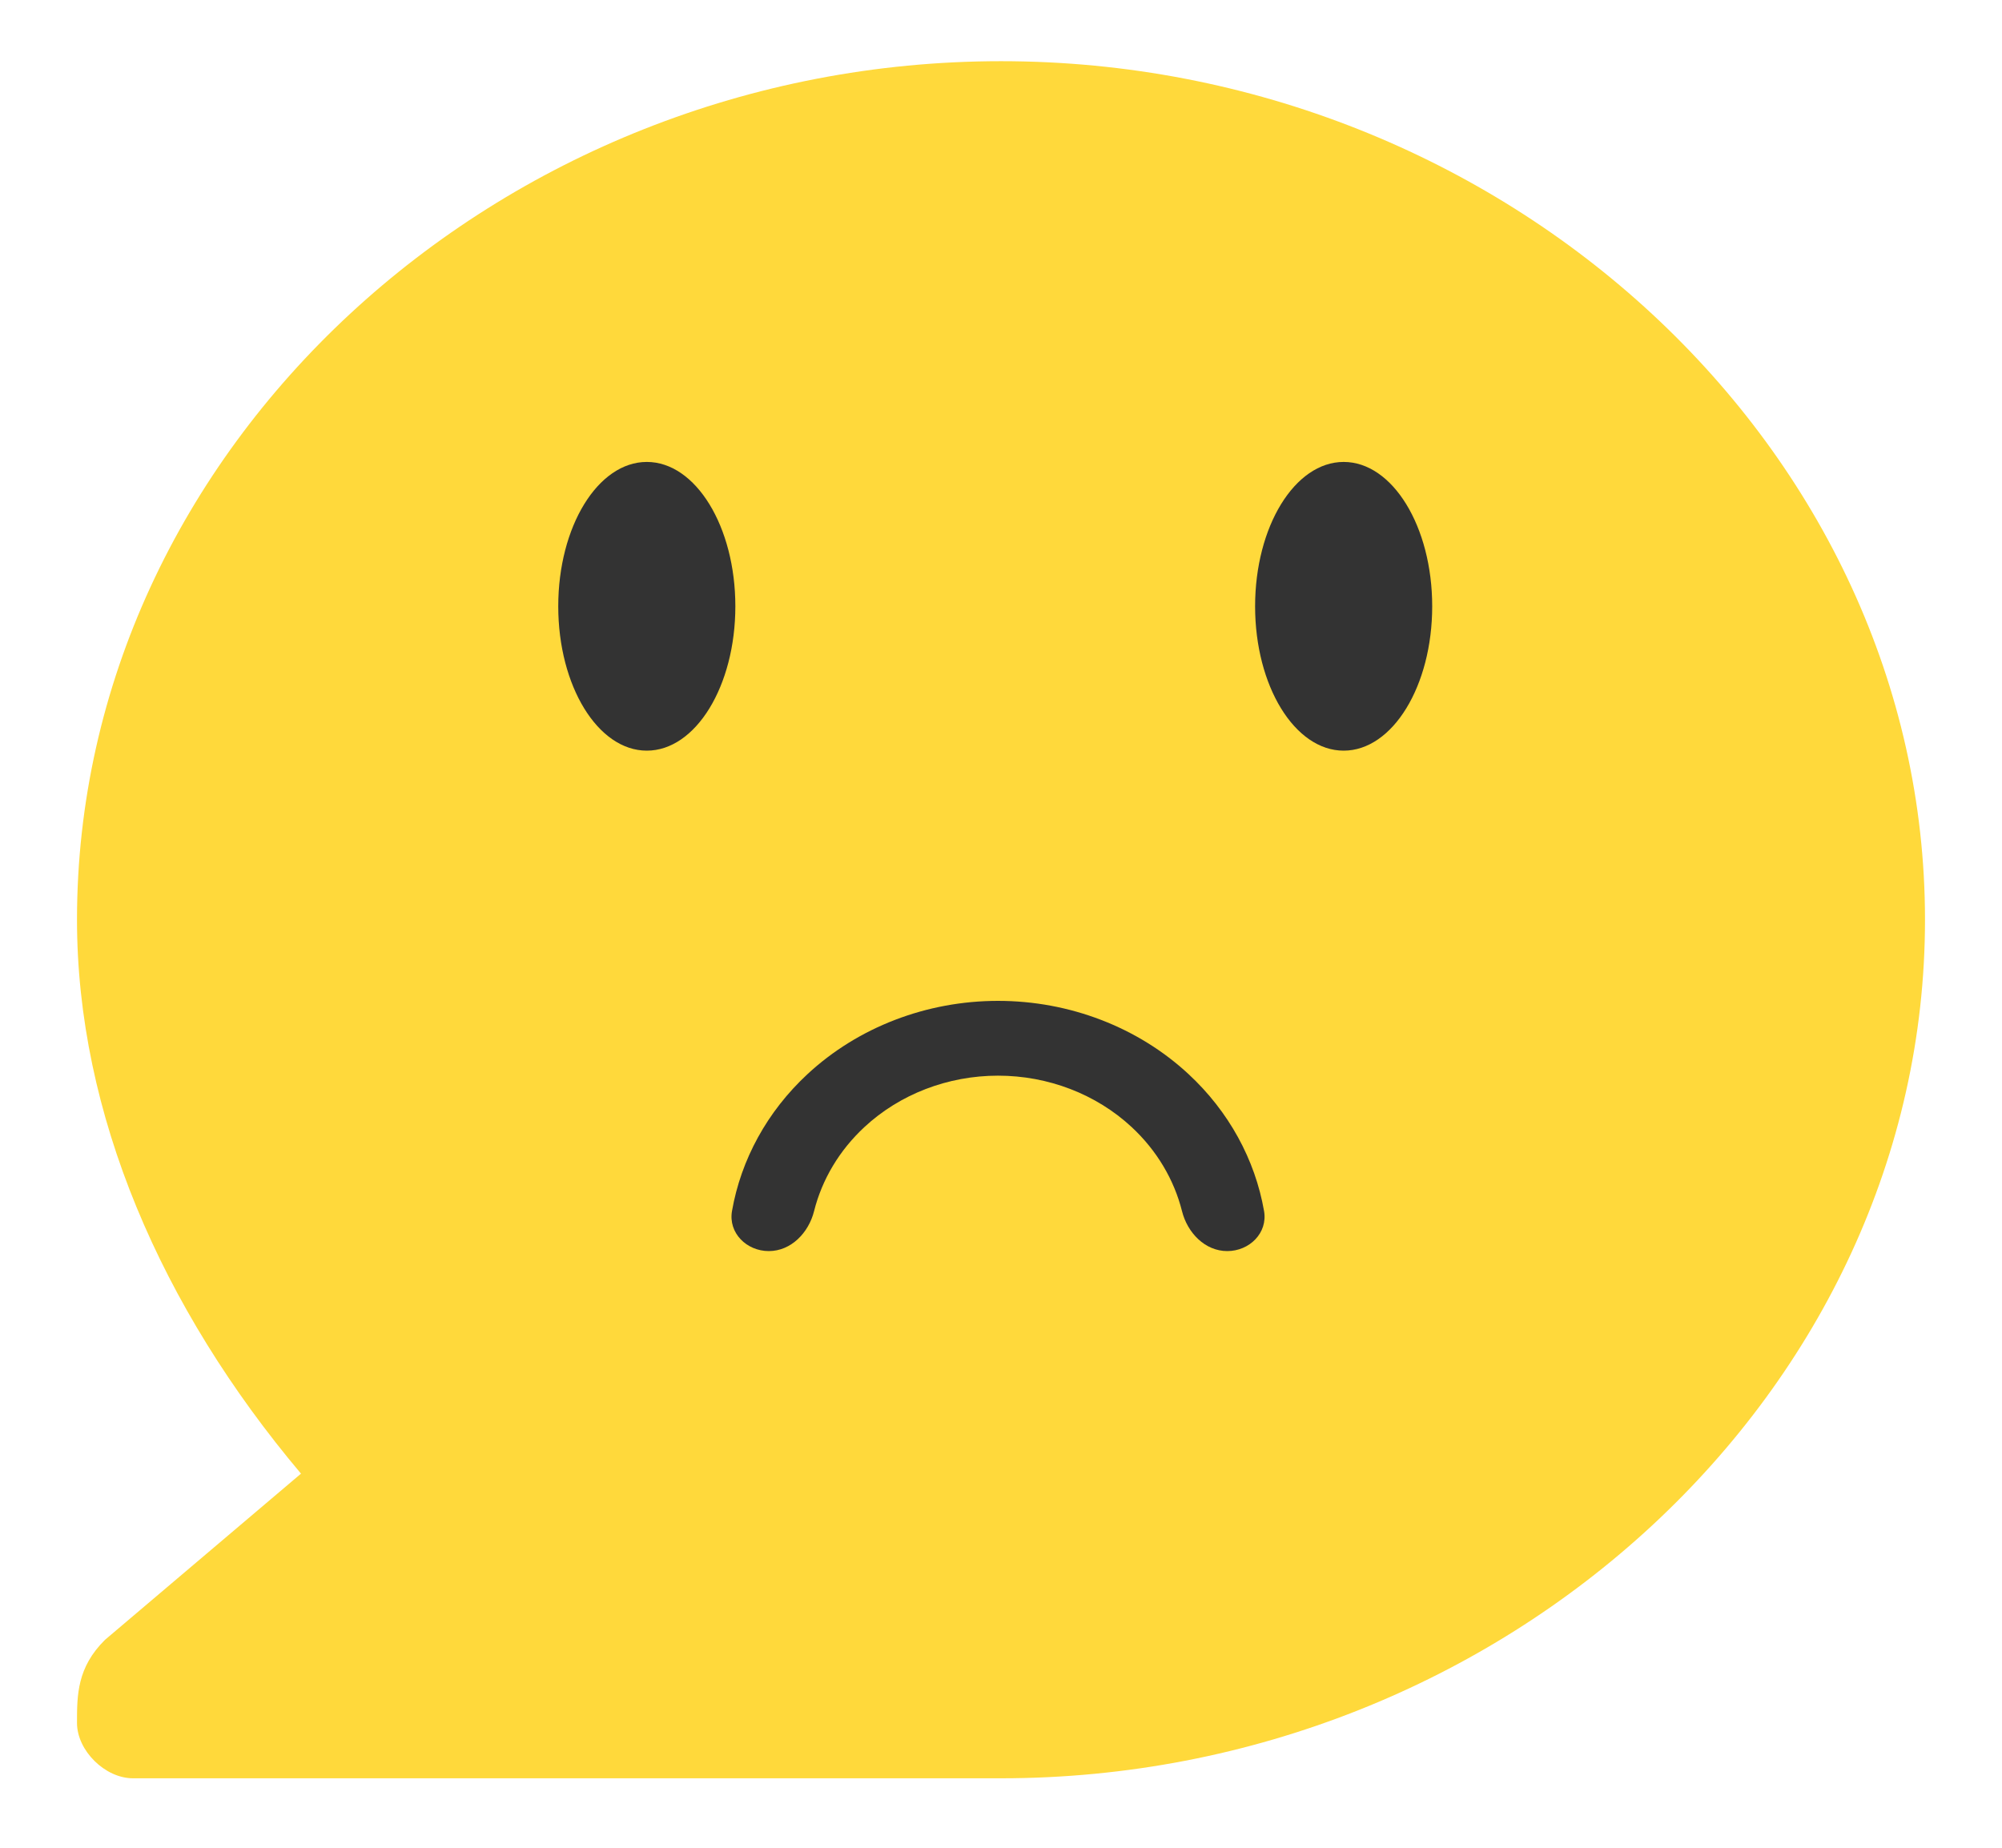
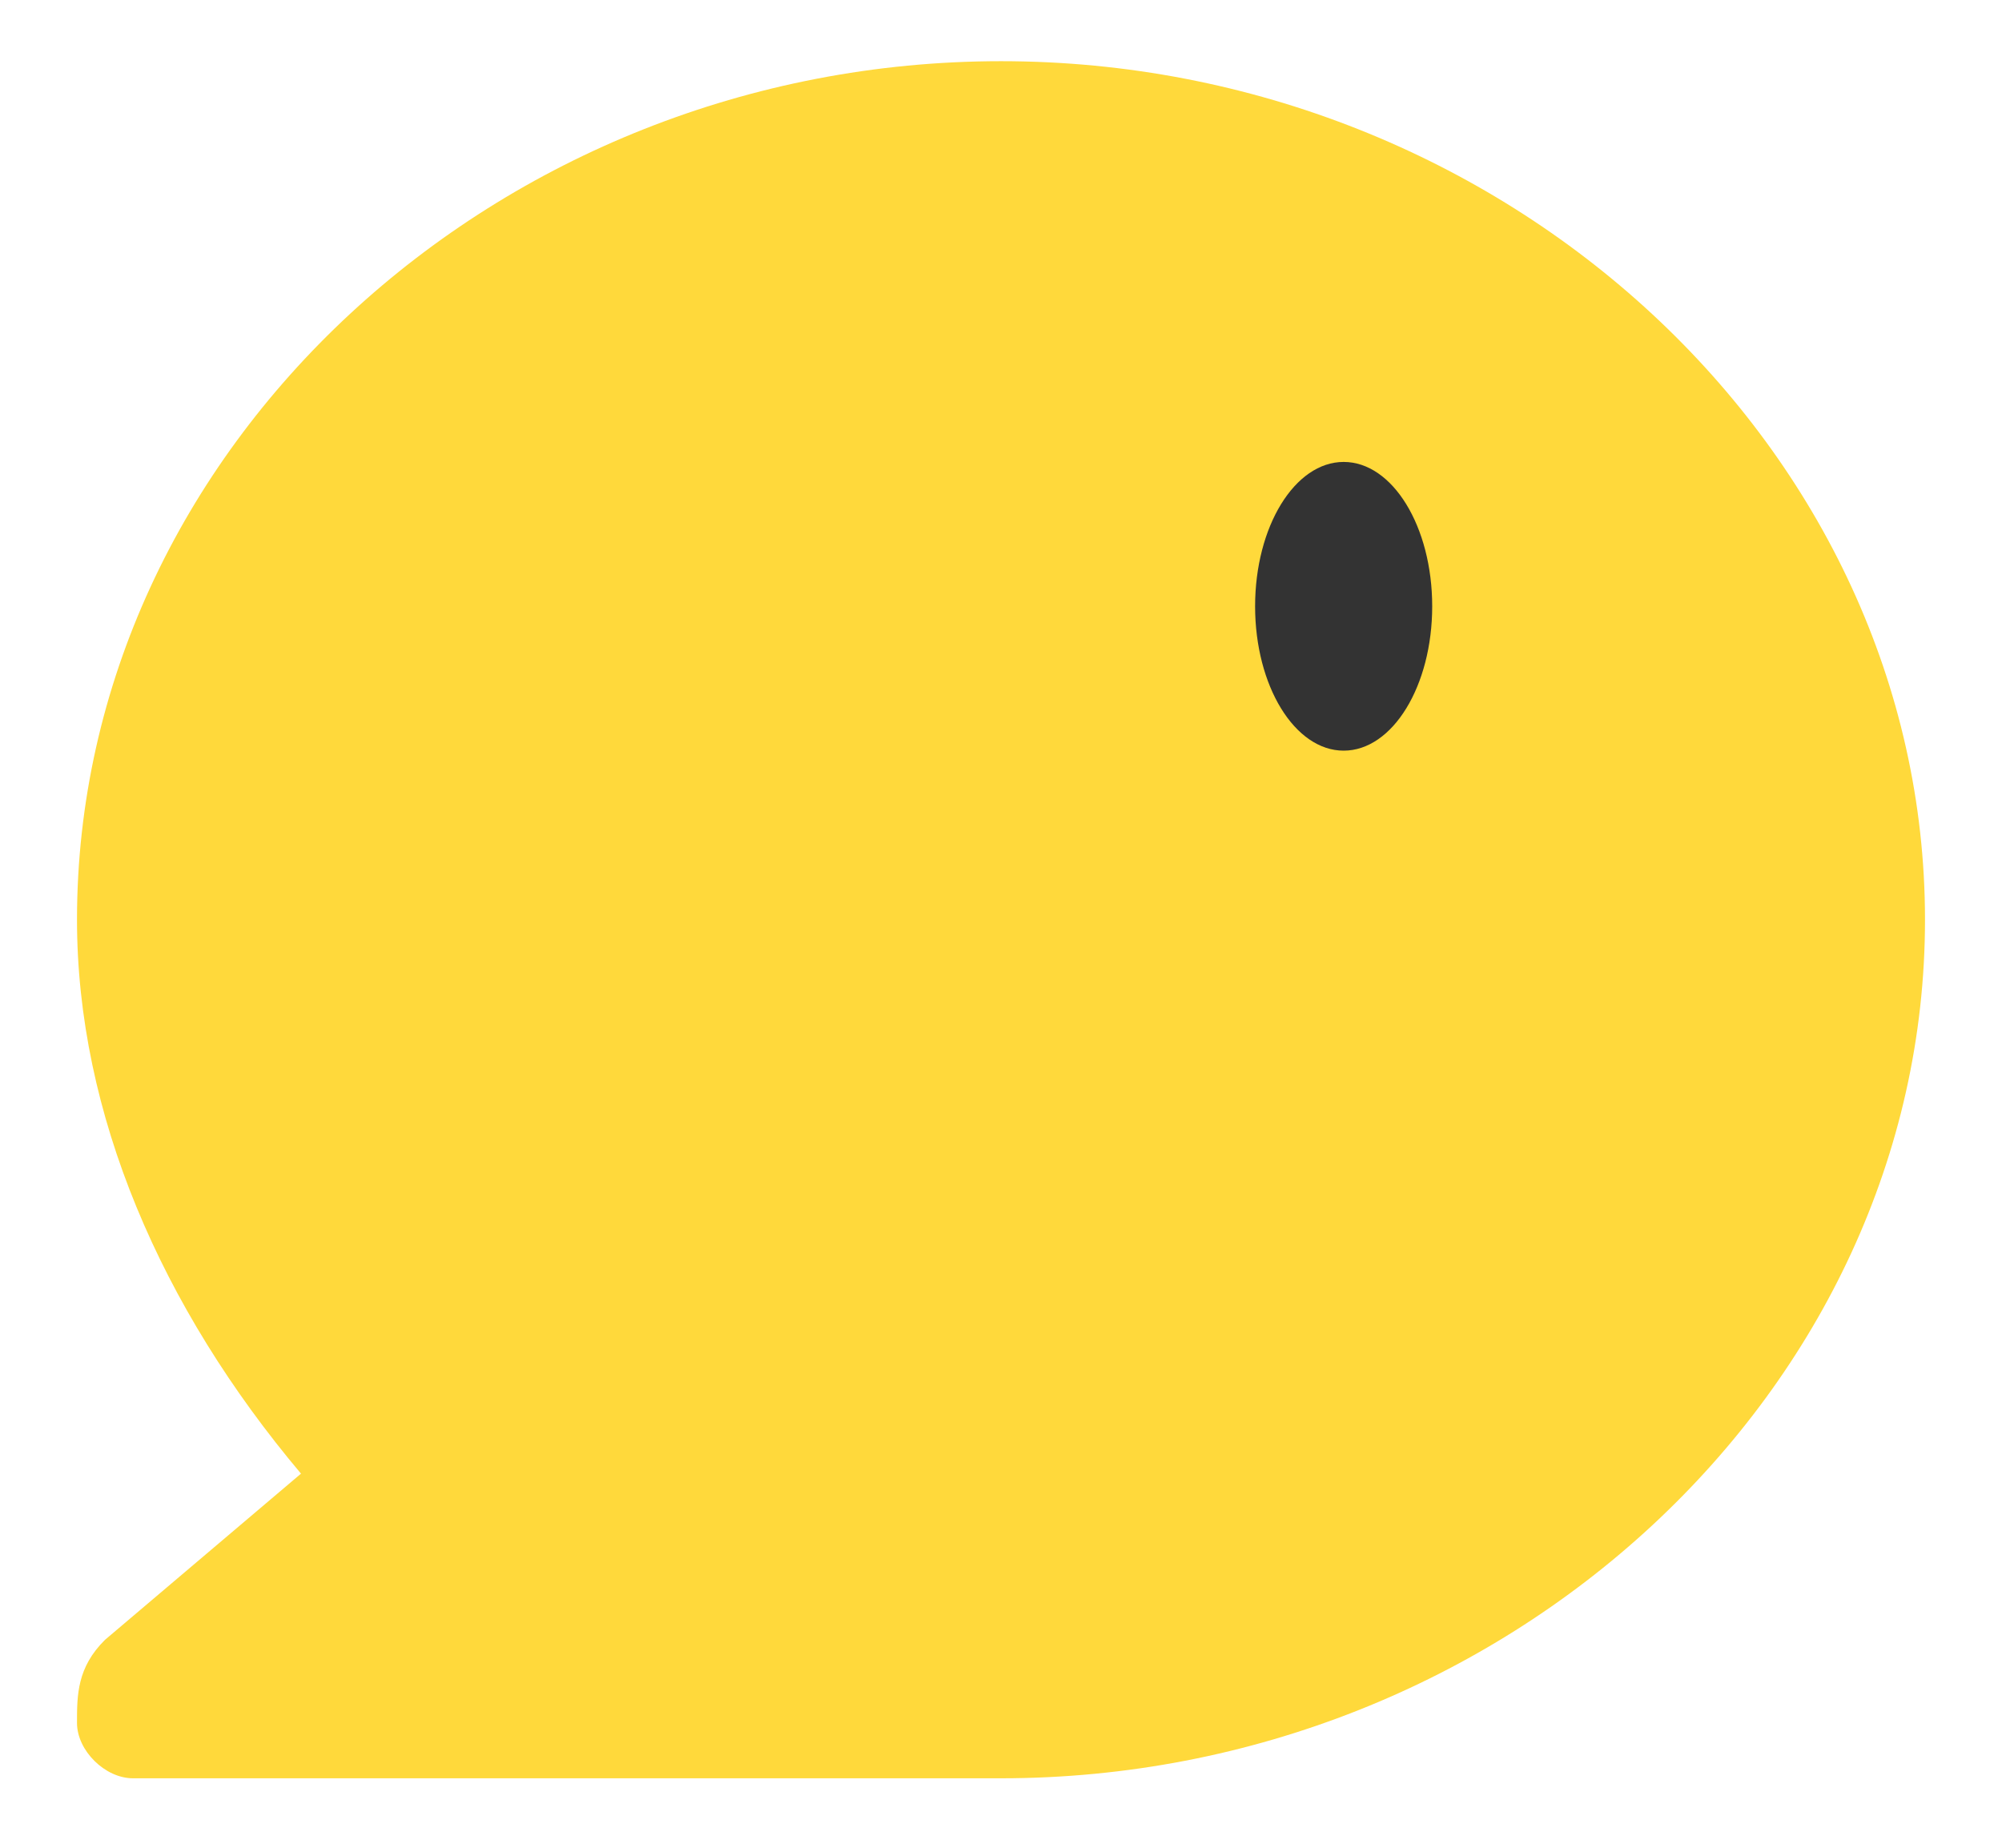
<svg xmlns="http://www.w3.org/2000/svg" width="104" height="96" viewBox="0 0 104 96" fill="none">
  <g filter="url(#filter0_dii_244_61)">
    <path d="M5.455 82.018C4 83.457 4 84.895 4 86.334C4 87.773 5.455 89.212 6.909 89.212H52C78.182 89.212 100 69.067 100 44.606C100 20.145 78.182 0 52 0C25.818 0 4 20.145 4 44.606C4 54.678 8.364 64.751 15.636 73.384L5.455 82.018Z" fill="#FFD93B" />
  </g>
  <g filter="url(#filter1_ii_244_61)">
-     <path d="M63.753 65C64.909 65 65.864 64.056 65.665 62.918C65.197 60.242 63.836 57.749 61.745 55.808C59.12 53.37 55.559 52 51.846 52C48.133 52 44.572 53.37 41.946 55.808C39.855 57.749 38.494 60.242 38.026 62.918C37.827 64.056 38.782 65 39.938 65C41.094 65 42.006 64.049 42.288 62.929C42.7 61.286 43.6 59.768 44.906 58.556C46.746 56.846 49.243 55.886 51.846 55.886C54.449 55.886 56.945 56.846 58.786 58.556C60.091 59.768 60.991 61.286 61.404 62.929C61.685 64.049 62.597 65 63.753 65Z" fill="#333333" />
-   </g>
+     </g>
  <g filter="url(#filter2_ii_244_61)">
-     <path d="M33.6 39C36.141 39 38.2 35.642 38.2 31.5C38.2 27.358 36.141 24 33.6 24C31.059 24 29 27.358 29 31.5C29 35.642 31.059 39 33.6 39Z" fill="#333333" />
-   </g>
+     </g>
  <g filter="url(#filter3_ii_244_61)">
    <path d="M69.8 39C72.341 39 74.4 35.642 74.4 31.5C74.4 27.358 72.341 24 69.8 24C67.26 24 65.2 27.358 65.2 31.5C65.2 35.642 67.26 39 69.8 39Z" fill="#333333" />
  </g>
  <defs>
    <filter id="filter0_dii_244_61" x="0.821" y="-3.179" width="102.359" height="98.751" filterUnits="userSpaceOnUse" color-interpolation-filters="sRGB">
      <feFlood flood-opacity="0" result="BackgroundImageFix" />
      <feColorMatrix in="SourceAlpha" type="matrix" values="0 0 0 0 0 0 0 0 0 0 0 0 0 0 0 0 0 0 127 0" result="hardAlpha" />
      <feOffset dy="3.179" />
      <feGaussianBlur stdDeviation="1.59" />
      <feComposite in2="hardAlpha" operator="out" />
      <feColorMatrix type="matrix" values="0 0 0 0 1 0 0 0 0 1 0 0 0 0 1 0 0 0 0.25 0" />
      <feBlend mode="normal" in2="BackgroundImageFix" result="effect1_dropShadow_244_61" />
      <feBlend mode="normal" in="SourceGraphic" in2="effect1_dropShadow_244_61" result="shape" />
      <feColorMatrix in="SourceAlpha" type="matrix" values="0 0 0 0 0 0 0 0 0 0 0 0 0 0 0 0 0 0 127 0" result="hardAlpha" />
      <feOffset dy="3.179" />
      <feGaussianBlur stdDeviation="1.59" />
      <feComposite in2="hardAlpha" operator="arithmetic" k2="-1" k3="1" />
      <feColorMatrix type="matrix" values="0 0 0 0 1 0 0 0 0 1 0 0 0 0 1 0 0 0 0.25 0" />
      <feBlend mode="normal" in2="shape" result="effect2_innerShadow_244_61" />
      <feColorMatrix in="SourceAlpha" type="matrix" values="0 0 0 0 0 0 0 0 0 0 0 0 0 0 0 0 0 0 127 0" result="hardAlpha" />
      <feOffset dy="-3.179" />
      <feGaussianBlur stdDeviation="1.59" />
      <feComposite in2="hardAlpha" operator="arithmetic" k2="-1" k3="1" />
      <feColorMatrix type="matrix" values="0 0 0 0 0 0 0 0 0 0 0 0 0 0 0 0 0 0 0.25 0" />
      <feBlend mode="normal" in2="effect2_innerShadow_244_61" result="effect3_innerShadow_244_61" />
    </filter>
    <filter id="filter1_ii_244_61" x="38" y="48" width="27.691" height="21" filterUnits="userSpaceOnUse" color-interpolation-filters="sRGB">
      <feFlood flood-opacity="0" result="BackgroundImageFix" />
      <feBlend mode="normal" in="SourceGraphic" in2="BackgroundImageFix" result="shape" />
      <feColorMatrix in="SourceAlpha" type="matrix" values="0 0 0 0 0 0 0 0 0 0 0 0 0 0 0 0 0 0 127 0" result="hardAlpha" />
      <feOffset dy="-4" />
      <feGaussianBlur stdDeviation="2" />
      <feComposite in2="hardAlpha" operator="arithmetic" k2="-1" k3="1" />
      <feColorMatrix type="matrix" values="0 0 0 0 0 0 0 0 0 0 0 0 0 0 0 0 0 0 0.25 0" />
      <feBlend mode="normal" in2="shape" result="effect1_innerShadow_244_61" />
      <feColorMatrix in="SourceAlpha" type="matrix" values="0 0 0 0 0 0 0 0 0 0 0 0 0 0 0 0 0 0 127 0" result="hardAlpha" />
      <feOffset dy="4" />
      <feGaussianBlur stdDeviation="2" />
      <feComposite in2="hardAlpha" operator="arithmetic" k2="-1" k3="1" />
      <feColorMatrix type="matrix" values="0 0 0 0 1 0 0 0 0 1 0 0 0 0 1 0 0 0 0.25 0" />
      <feBlend mode="normal" in2="effect1_innerShadow_244_61" result="effect2_innerShadow_244_61" />
    </filter>
    <filter id="filter2_ii_244_61" x="29" y="20" width="9.2" height="23" filterUnits="userSpaceOnUse" color-interpolation-filters="sRGB">
      <feFlood flood-opacity="0" result="BackgroundImageFix" />
      <feBlend mode="normal" in="SourceGraphic" in2="BackgroundImageFix" result="shape" />
      <feColorMatrix in="SourceAlpha" type="matrix" values="0 0 0 0 0 0 0 0 0 0 0 0 0 0 0 0 0 0 127 0" result="hardAlpha" />
      <feOffset dy="4" />
      <feGaussianBlur stdDeviation="2" />
      <feComposite in2="hardAlpha" operator="arithmetic" k2="-1" k3="1" />
      <feColorMatrix type="matrix" values="0 0 0 0 1 0 0 0 0 1 0 0 0 0 1 0 0 0 0.25 0" />
      <feBlend mode="normal" in2="shape" result="effect1_innerShadow_244_61" />
      <feColorMatrix in="SourceAlpha" type="matrix" values="0 0 0 0 0 0 0 0 0 0 0 0 0 0 0 0 0 0 127 0" result="hardAlpha" />
      <feOffset dy="-4" />
      <feGaussianBlur stdDeviation="2" />
      <feComposite in2="hardAlpha" operator="arithmetic" k2="-1" k3="1" />
      <feColorMatrix type="matrix" values="0 0 0 0 0 0 0 0 0 0 0 0 0 0 0 0 0 0 0.25 0" />
      <feBlend mode="normal" in2="effect1_innerShadow_244_61" result="effect2_innerShadow_244_61" />
    </filter>
    <filter id="filter3_ii_244_61" x="65.2" y="20" width="9.2" height="23" filterUnits="userSpaceOnUse" color-interpolation-filters="sRGB">
      <feFlood flood-opacity="0" result="BackgroundImageFix" />
      <feBlend mode="normal" in="SourceGraphic" in2="BackgroundImageFix" result="shape" />
      <feColorMatrix in="SourceAlpha" type="matrix" values="0 0 0 0 0 0 0 0 0 0 0 0 0 0 0 0 0 0 127 0" result="hardAlpha" />
      <feOffset dy="4" />
      <feGaussianBlur stdDeviation="2" />
      <feComposite in2="hardAlpha" operator="arithmetic" k2="-1" k3="1" />
      <feColorMatrix type="matrix" values="0 0 0 0 1 0 0 0 0 1 0 0 0 0 1 0 0 0 0.25 0" />
      <feBlend mode="normal" in2="shape" result="effect1_innerShadow_244_61" />
      <feColorMatrix in="SourceAlpha" type="matrix" values="0 0 0 0 0 0 0 0 0 0 0 0 0 0 0 0 0 0 127 0" result="hardAlpha" />
      <feOffset dy="-4" />
      <feGaussianBlur stdDeviation="2" />
      <feComposite in2="hardAlpha" operator="arithmetic" k2="-1" k3="1" />
      <feColorMatrix type="matrix" values="0 0 0 0 0 0 0 0 0 0 0 0 0 0 0 0 0 0 0.25 0" />
      <feBlend mode="normal" in2="effect1_innerShadow_244_61" result="effect2_innerShadow_244_61" />
    </filter>
  </defs>
</svg>